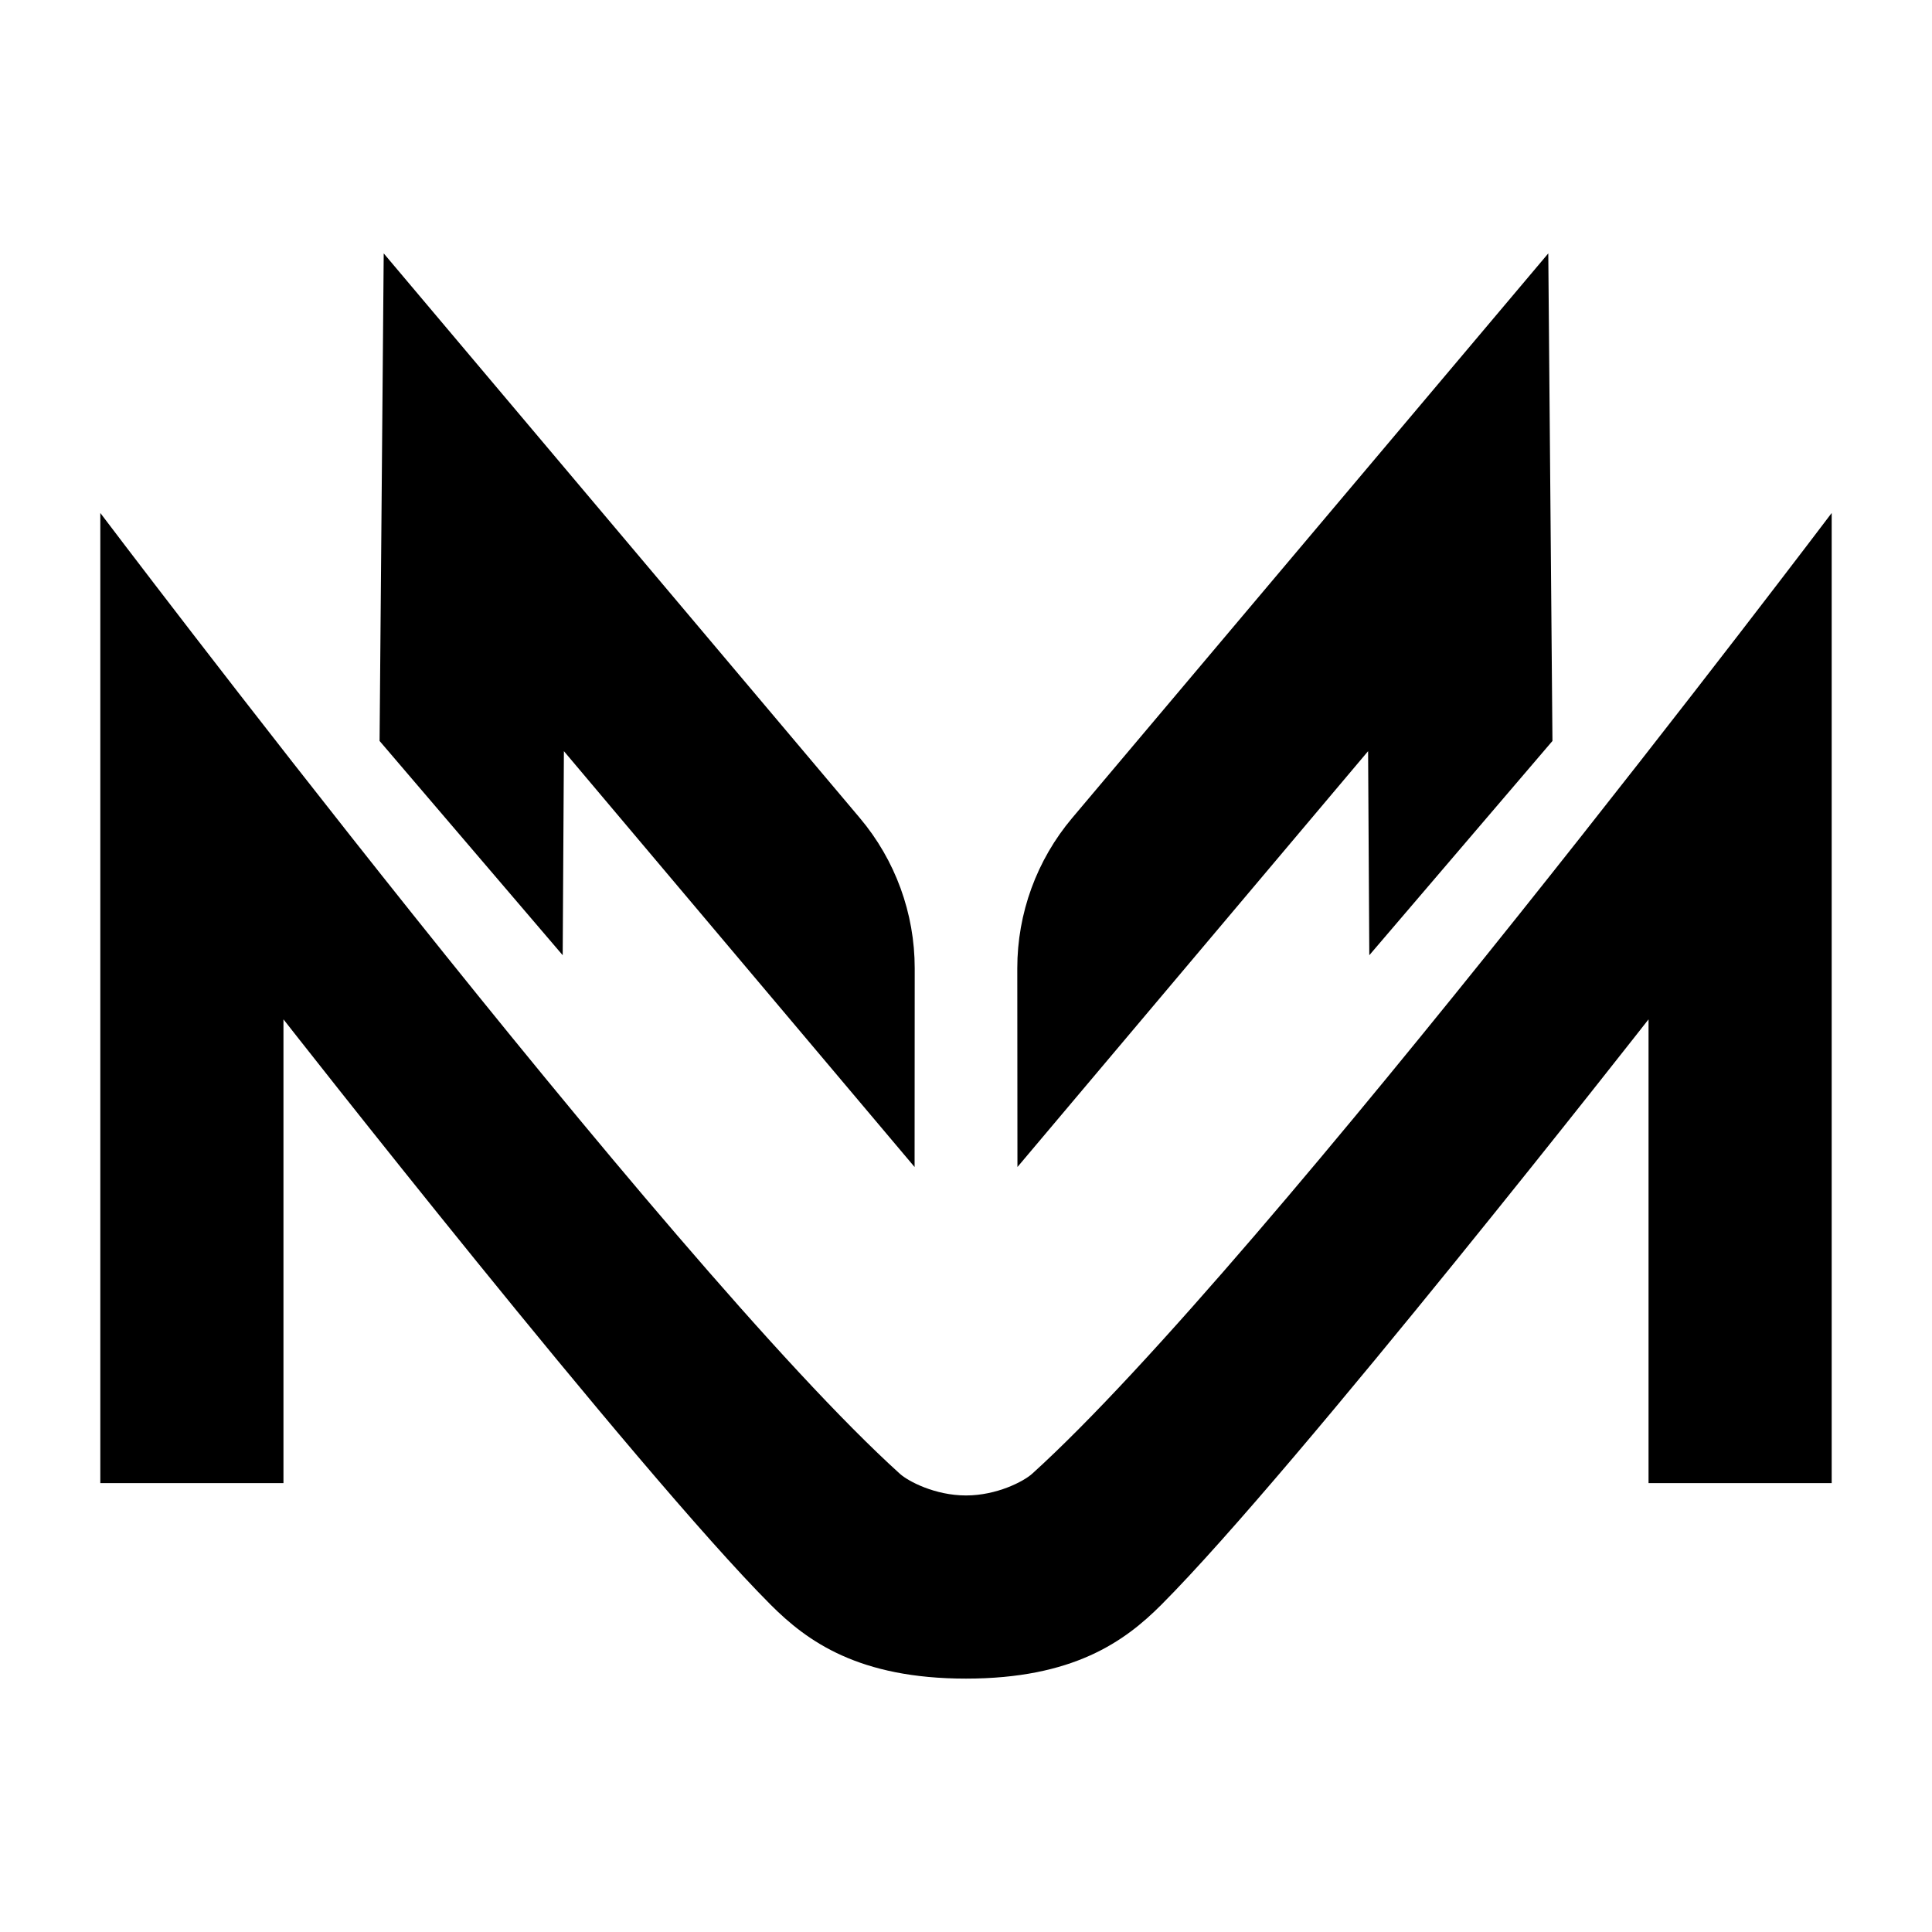
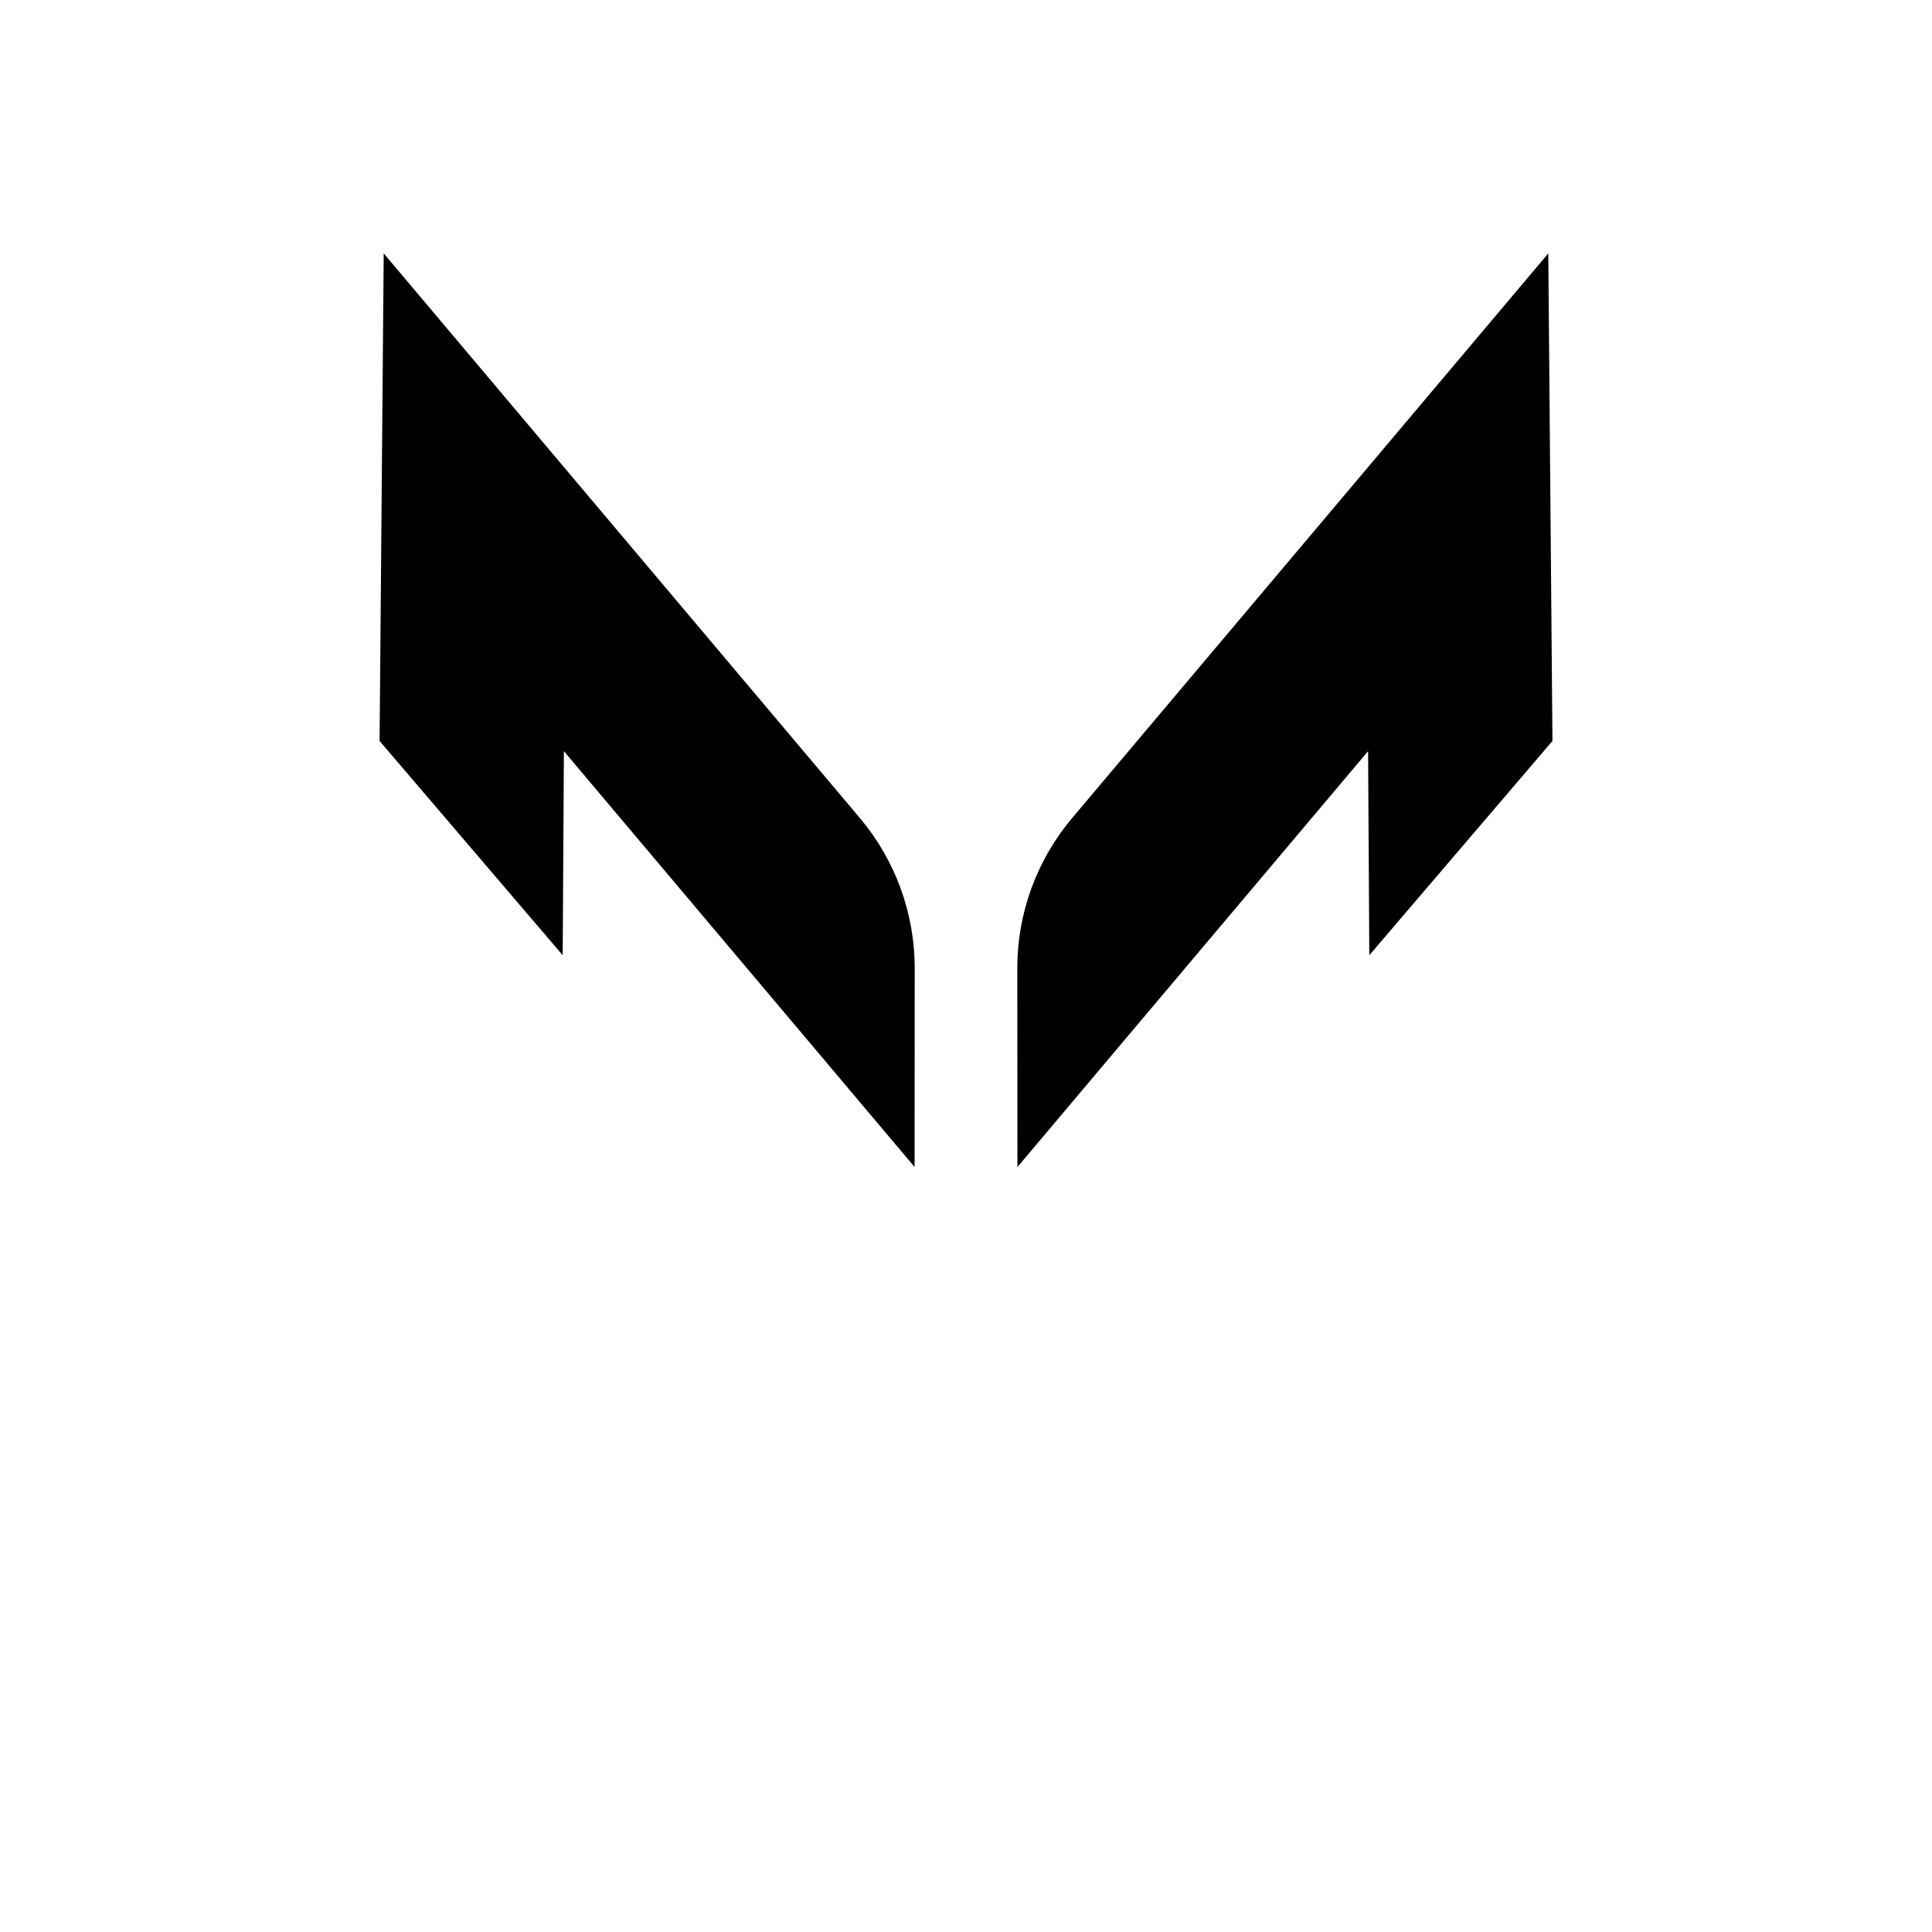
<svg xmlns="http://www.w3.org/2000/svg" width="100%" height="100%" viewBox="0 0 64 64" version="1.1" xml:space="preserve" style="fill-rule:evenodd;clip-rule:evenodd;stroke-linejoin:round;stroke-miterlimit:2;">
  <path d="M30.297,38.659l-11.617,-13.776l-0.04,6.76l-6.066,-7.098l0.137,-16.151l15.772,18.703c1.175,1.393 1.819,3.158 1.818,4.98l-0.004,6.582l-0,-0Z" style="fill-rule:nonzero;" />
  <path d="M45.32,24.883l0.04,6.76l6.067,-7.098l-0.138,-16.151l-15.772,18.703c-1.175,1.393 -1.819,3.158 -1.818,4.98l0.005,6.582l11.616,-13.776l-0,-0Z" style="fill-rule:nonzero;" />
-   <path d="M34.189,48.822c-0.28,0.252 -1.168,0.717 -2.189,0.717c-1.021,0 -1.909,-0.465 -2.189,-0.717c-7.681,-6.941 -26.488,-31.829 -26.488,-31.829l0,32.137l6.067,0l-0,-15.363c-0,0 11.681,14.922 16.134,19.387c1.222,1.226 2.93,2.452 6.476,2.452c3.546,-0 5.254,-1.226 6.476,-2.452c4.453,-4.465 16.134,-19.387 16.134,-19.387l0,15.363l6.067,0l-0,-32.137c-0,-0 -18.807,24.888 -26.488,31.829" style="fill-rule:nonzero;" />
</svg>